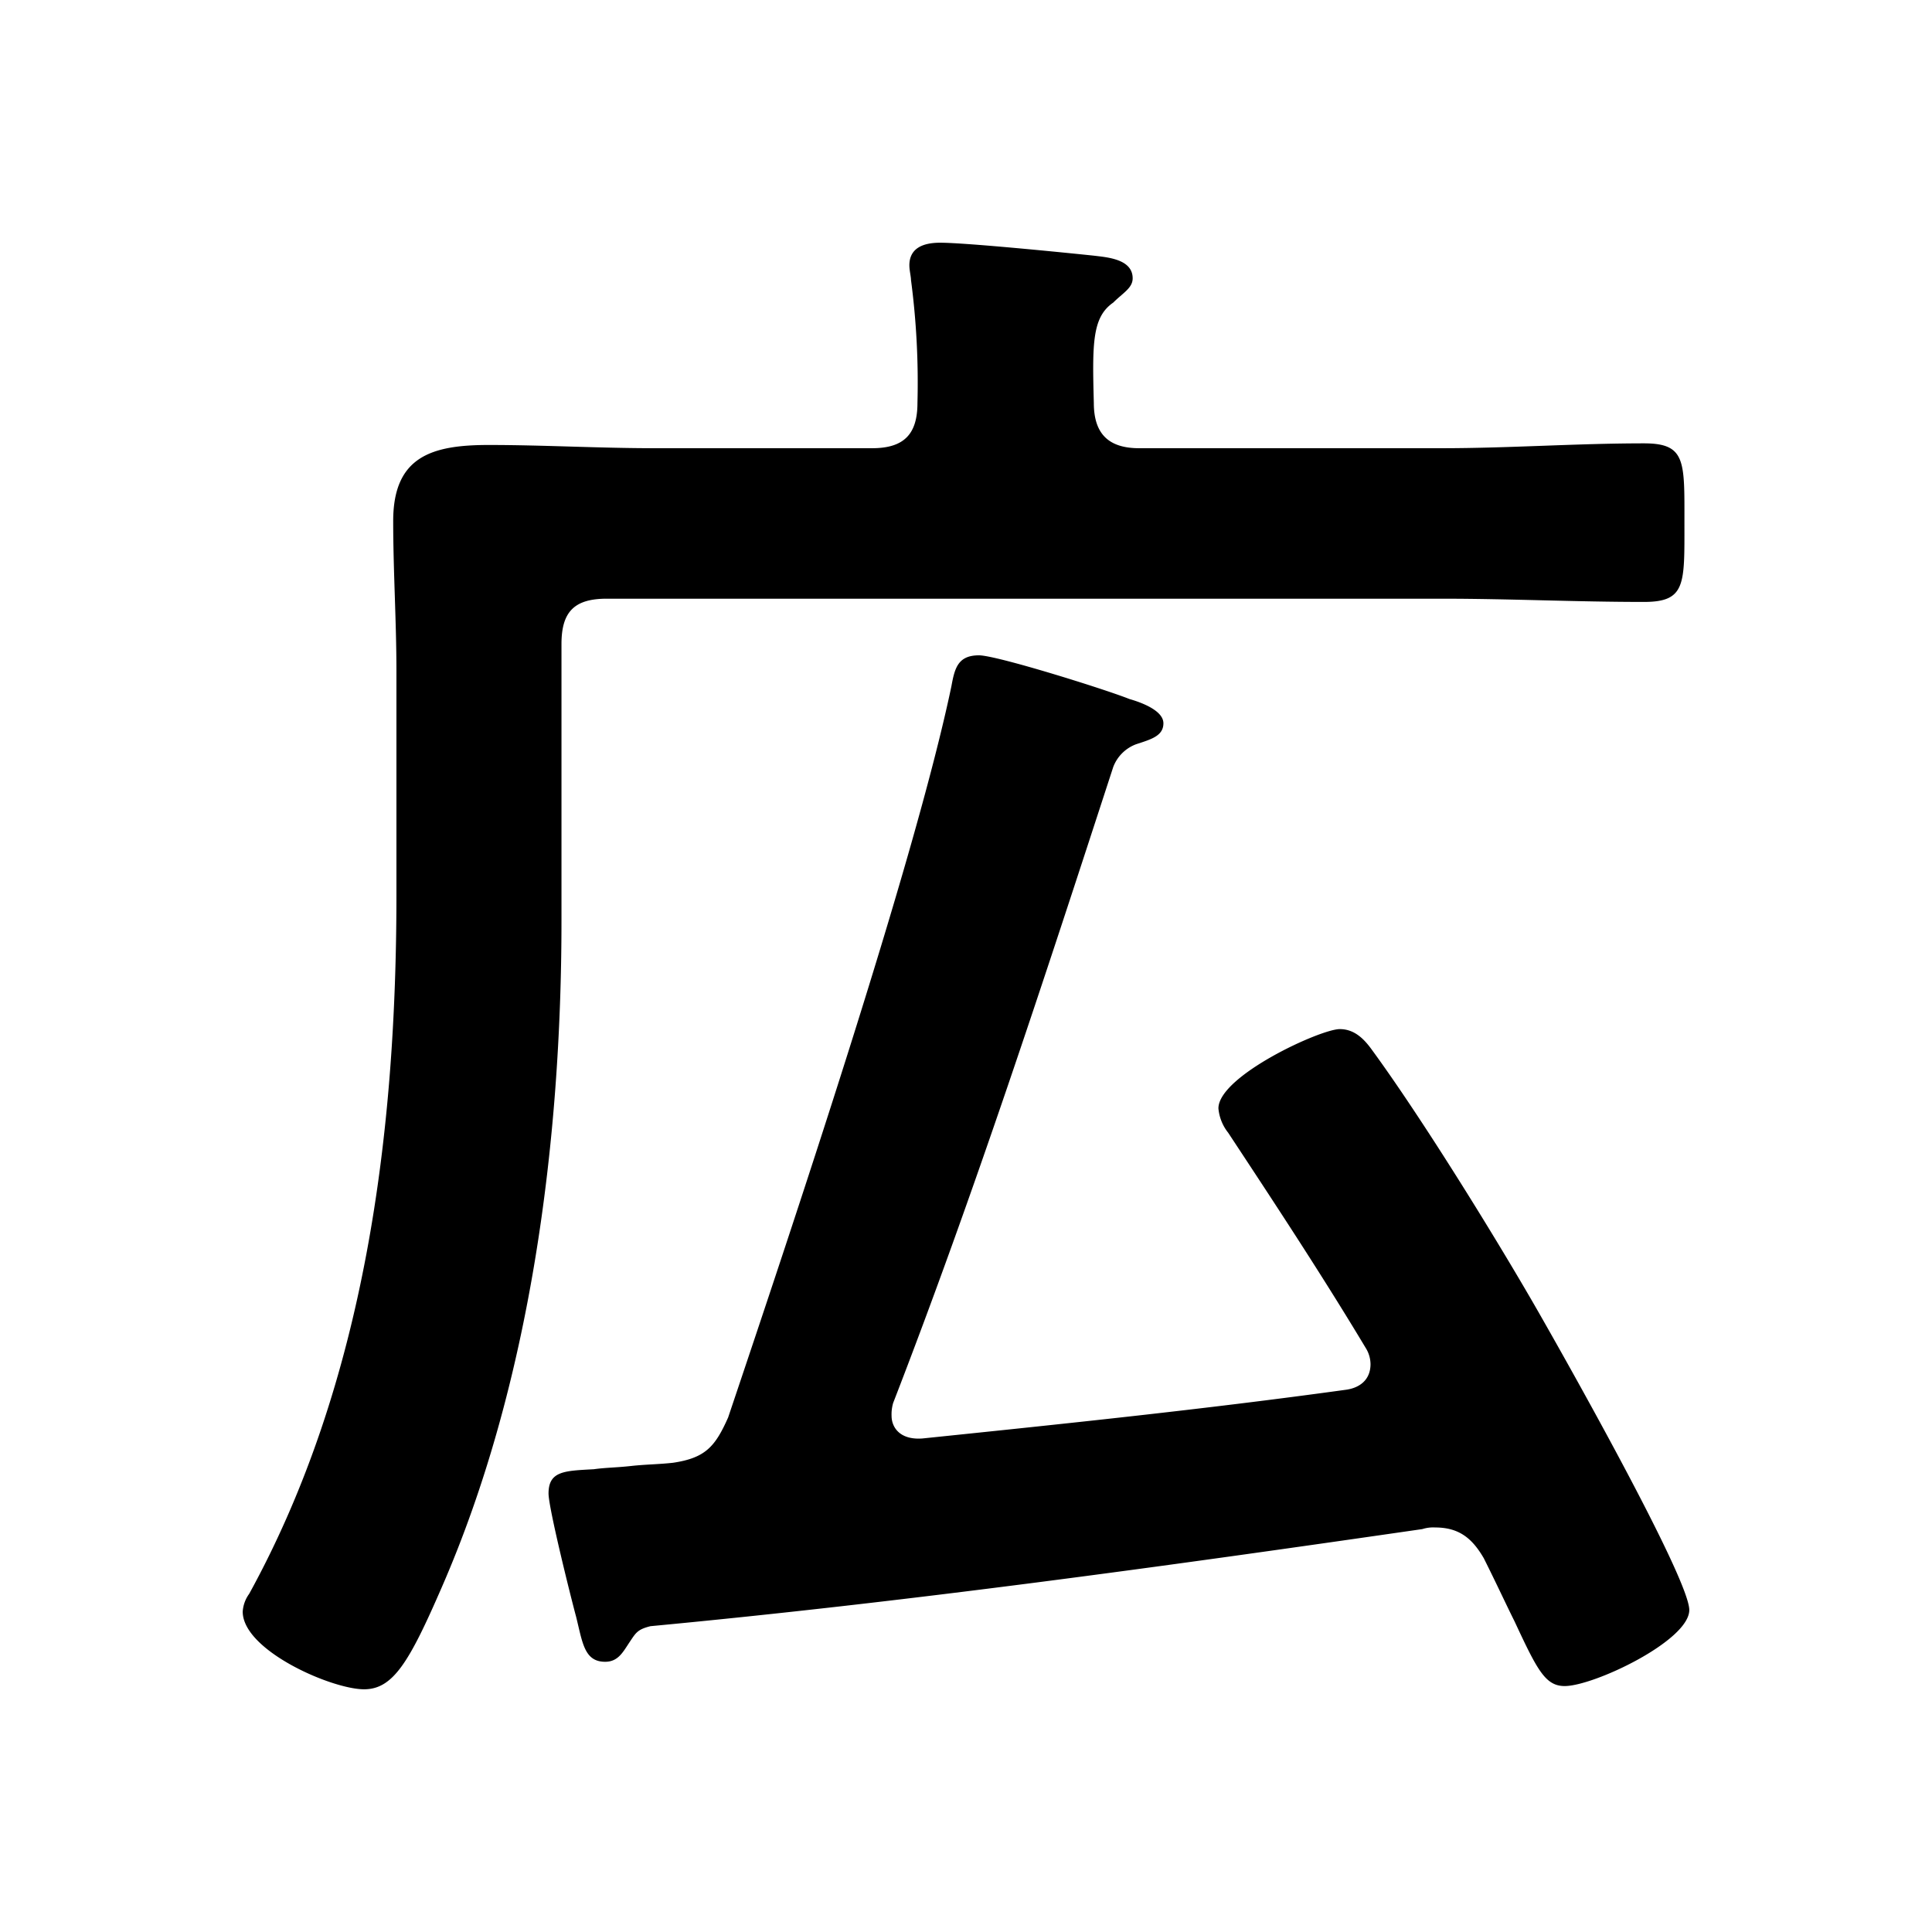
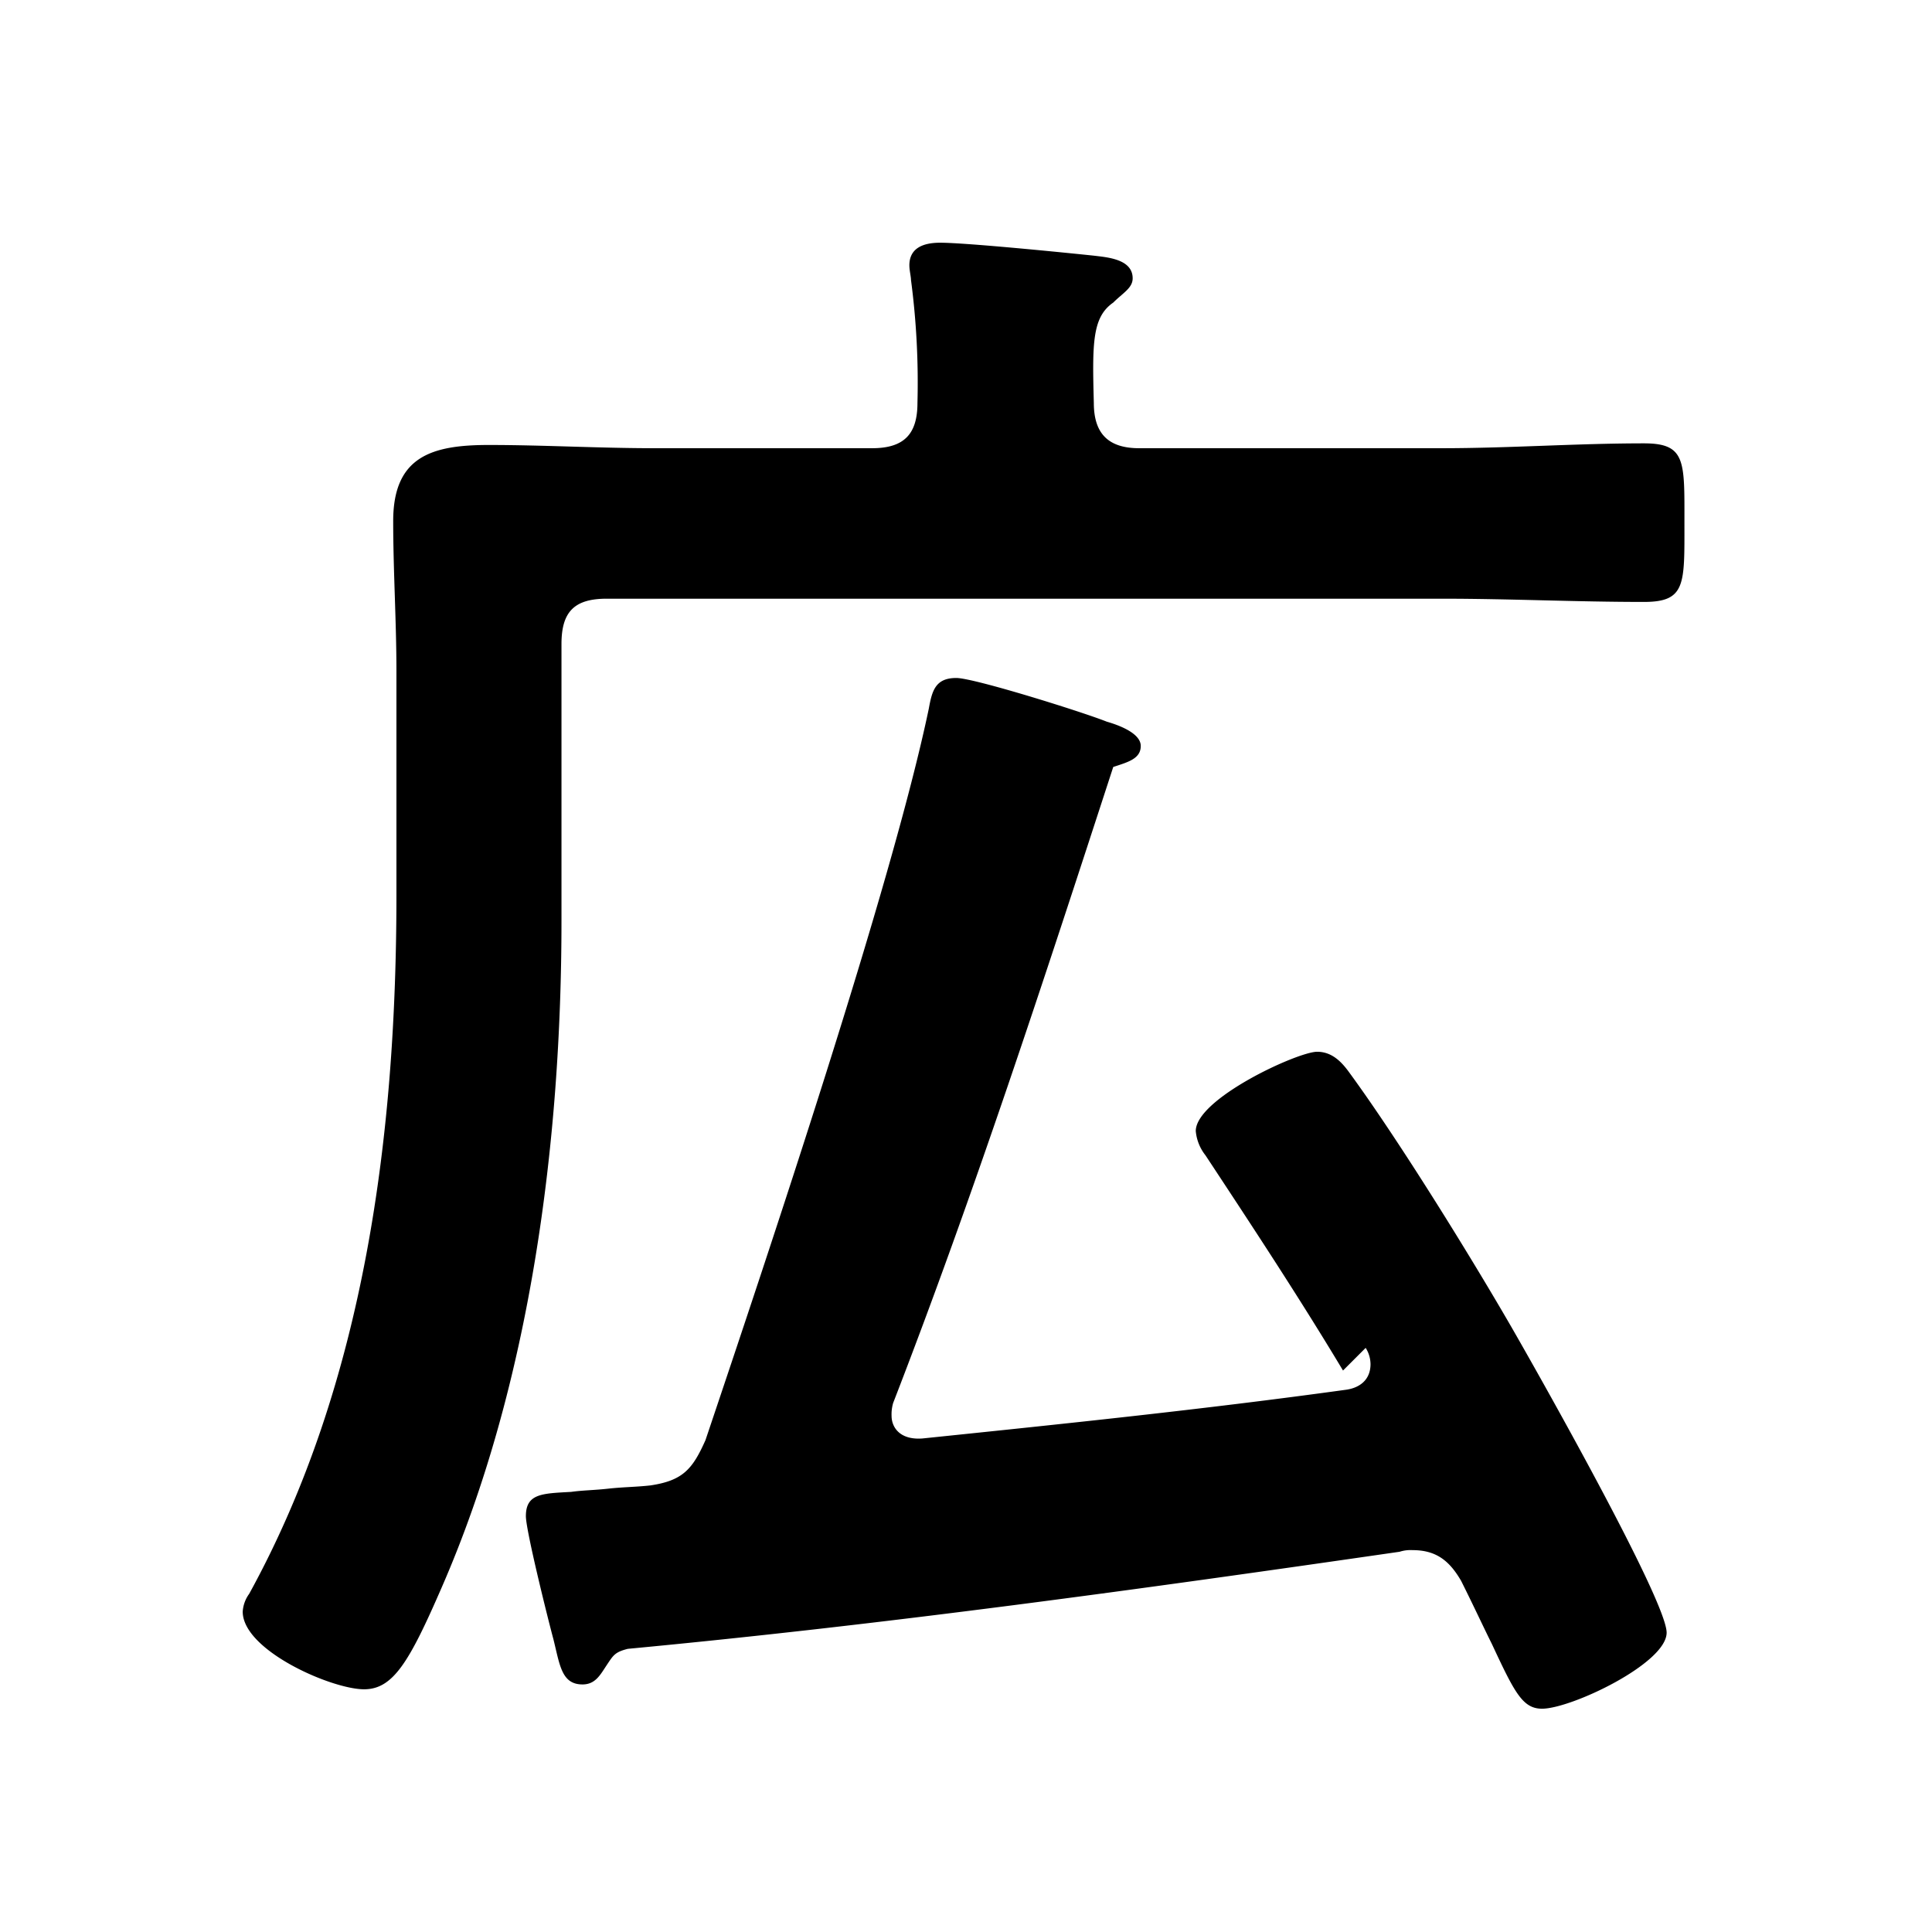
<svg xmlns="http://www.w3.org/2000/svg" width="238.8" height="238.8">
  <defs>
    <filter id="a" x="0" y="0" width="238.8" height="238.8" filterUnits="userSpaceOnUse">
      <feOffset />
      <feGaussianBlur stdDeviation="10" result="blur" />
      <feFlood flood-color="#fff" flood-opacity=".4" />
      <feComposite operator="in" in2="blur" />
      <feComposite in="SourceGraphic" />
    </filter>
  </defs>
  <g filter="url(#a)">
-     <path data-name="パス 1100" d="M140.8 55.4c-3.8 0-5.6-1.8-5.6-5.6-.2-7.4-.2-10.6 2.4-12.4 1.2-1.2 2.4-1.8 2.4-3 0-2.4-3.2-2.6-4.8-2.8-3.8-.4-15.8-1.6-19-1.6-2 0-3.8.6-3.8 2.8 0 .6.2 1.4.2 1.8a96.816 96.816 0 0 1 .8 15.2c0 3.8-1.6 5.6-5.6 5.6H81c-7 0-13.8-.4-20.6-.4-7 0-11.8 1.4-11.8 9.4 0 6.2.4 12.4.4 18.6v27.6c0 29.2-3.8 60.2-18.2 86.4a4.194 4.194 0 0 0-.8 2.2c0 4.8 11 9.6 15 9.6 3.6 0 5.6-3.4 9.6-12.6 11-25.2 14.8-55.2 14.8-82.4V79.6c0-4 1.6-5.6 5.6-5.6h103.2c8.4 0 16.6.4 25 .4 5.2 0 5-2.2 5-9.8s.2-9.8-5-9.8c-8.4 0-16.6.6-25 .6Zm28 111.2a3.859 3.859 0 0 1 .6 2c0 2-1.4 3-3.2 3.2-17.4 2.4-34.8 4.2-52.2 6-2.8.2-3.8-1.4-3.8-2.8a4.97 4.97 0 0 1 .2-1.6c10-25.8 18.6-52.2 27.2-78.6a4.832 4.832 0 0 1 2.8-2.8c1.8-.6 3.4-1 3.4-2.6s-2.8-2.6-4.2-3c-3-1.2-16.4-5.4-18.6-5.4-2.6 0-3 1.6-3.4 3.8-4.6 22-20 67.8-27.6 90.4-1.6 3.6-2.8 5-6.8 5.6-1.8.2-3.4.2-5.2.4s-3.2.2-4.6.4c-3.6.2-5.6.2-5.6 3 0 1.8 2.8 13 3.4 15.2.8 3.2 1 5.6 3.6 5.6 1.6 0 2.2-1.2 3-2.4s1-1.6 2.6-2c31.8-3 63.6-7.4 95.4-12a4.4 4.4 0 0 1 1.6-.2c3 0 4.6 1.4 6 3.8 1.6 3.2 2.8 5.8 3.8 7.8 2.8 6 3.8 8 6.2 8 3.6 0 15.4-5.6 15.4-9.4 0-4-16.2-32.6-19.2-37.8-5.2-9-14-23.2-20-31.4-1-1.4-2.2-2.6-4-2.6-2.4 0-15 5.8-15 9.8a5.63 5.63 0 0 0 1.2 3c5.8 8.8 11.6 17.6 17 26.6Z" />
+     <path data-name="パス 1100" d="M140.8 55.4c-3.8 0-5.6-1.8-5.6-5.6-.2-7.4-.2-10.6 2.4-12.4 1.2-1.2 2.4-1.8 2.4-3 0-2.4-3.2-2.6-4.8-2.8-3.8-.4-15.8-1.6-19-1.6-2 0-3.8.6-3.8 2.8 0 .6.2 1.4.2 1.8a96.816 96.816 0 0 1 .8 15.2c0 3.8-1.6 5.6-5.6 5.6H81c-7 0-13.8-.4-20.6-.4-7 0-11.8 1.4-11.8 9.4 0 6.2.4 12.4.4 18.6v27.6c0 29.2-3.8 60.2-18.2 86.4a4.194 4.194 0 0 0-.8 2.2c0 4.8 11 9.6 15 9.6 3.6 0 5.6-3.4 9.6-12.6 11-25.2 14.8-55.2 14.8-82.4V79.6c0-4 1.6-5.6 5.6-5.6h103.2c8.4 0 16.6.4 25 .4 5.2 0 5-2.2 5-9.8s.2-9.8-5-9.8c-8.4 0-16.6.6-25 .6Zm28 111.2a3.859 3.859 0 0 1 .6 2c0 2-1.4 3-3.2 3.2-17.4 2.4-34.8 4.2-52.2 6-2.8.2-3.8-1.4-3.8-2.8a4.97 4.97 0 0 1 .2-1.6c10-25.8 18.6-52.2 27.2-78.6c1.8-.6 3.4-1 3.4-2.6s-2.8-2.6-4.2-3c-3-1.2-16.4-5.4-18.6-5.4-2.6 0-3 1.6-3.4 3.8-4.6 22-20 67.8-27.6 90.4-1.6 3.6-2.8 5-6.8 5.6-1.8.2-3.4.2-5.2.4s-3.2.2-4.6.4c-3.6.2-5.6.2-5.6 3 0 1.8 2.8 13 3.4 15.2.8 3.2 1 5.6 3.6 5.6 1.6 0 2.2-1.2 3-2.4s1-1.6 2.6-2c31.8-3 63.6-7.4 95.4-12a4.4 4.4 0 0 1 1.6-.2c3 0 4.6 1.4 6 3.8 1.6 3.2 2.8 5.8 3.8 7.8 2.8 6 3.8 8 6.2 8 3.6 0 15.4-5.6 15.4-9.4 0-4-16.2-32.6-19.2-37.8-5.2-9-14-23.2-20-31.4-1-1.4-2.2-2.6-4-2.6-2.4 0-15 5.8-15 9.8a5.63 5.63 0 0 0 1.2 3c5.8 8.8 11.6 17.6 17 26.6Z" />
  </g>
</svg>